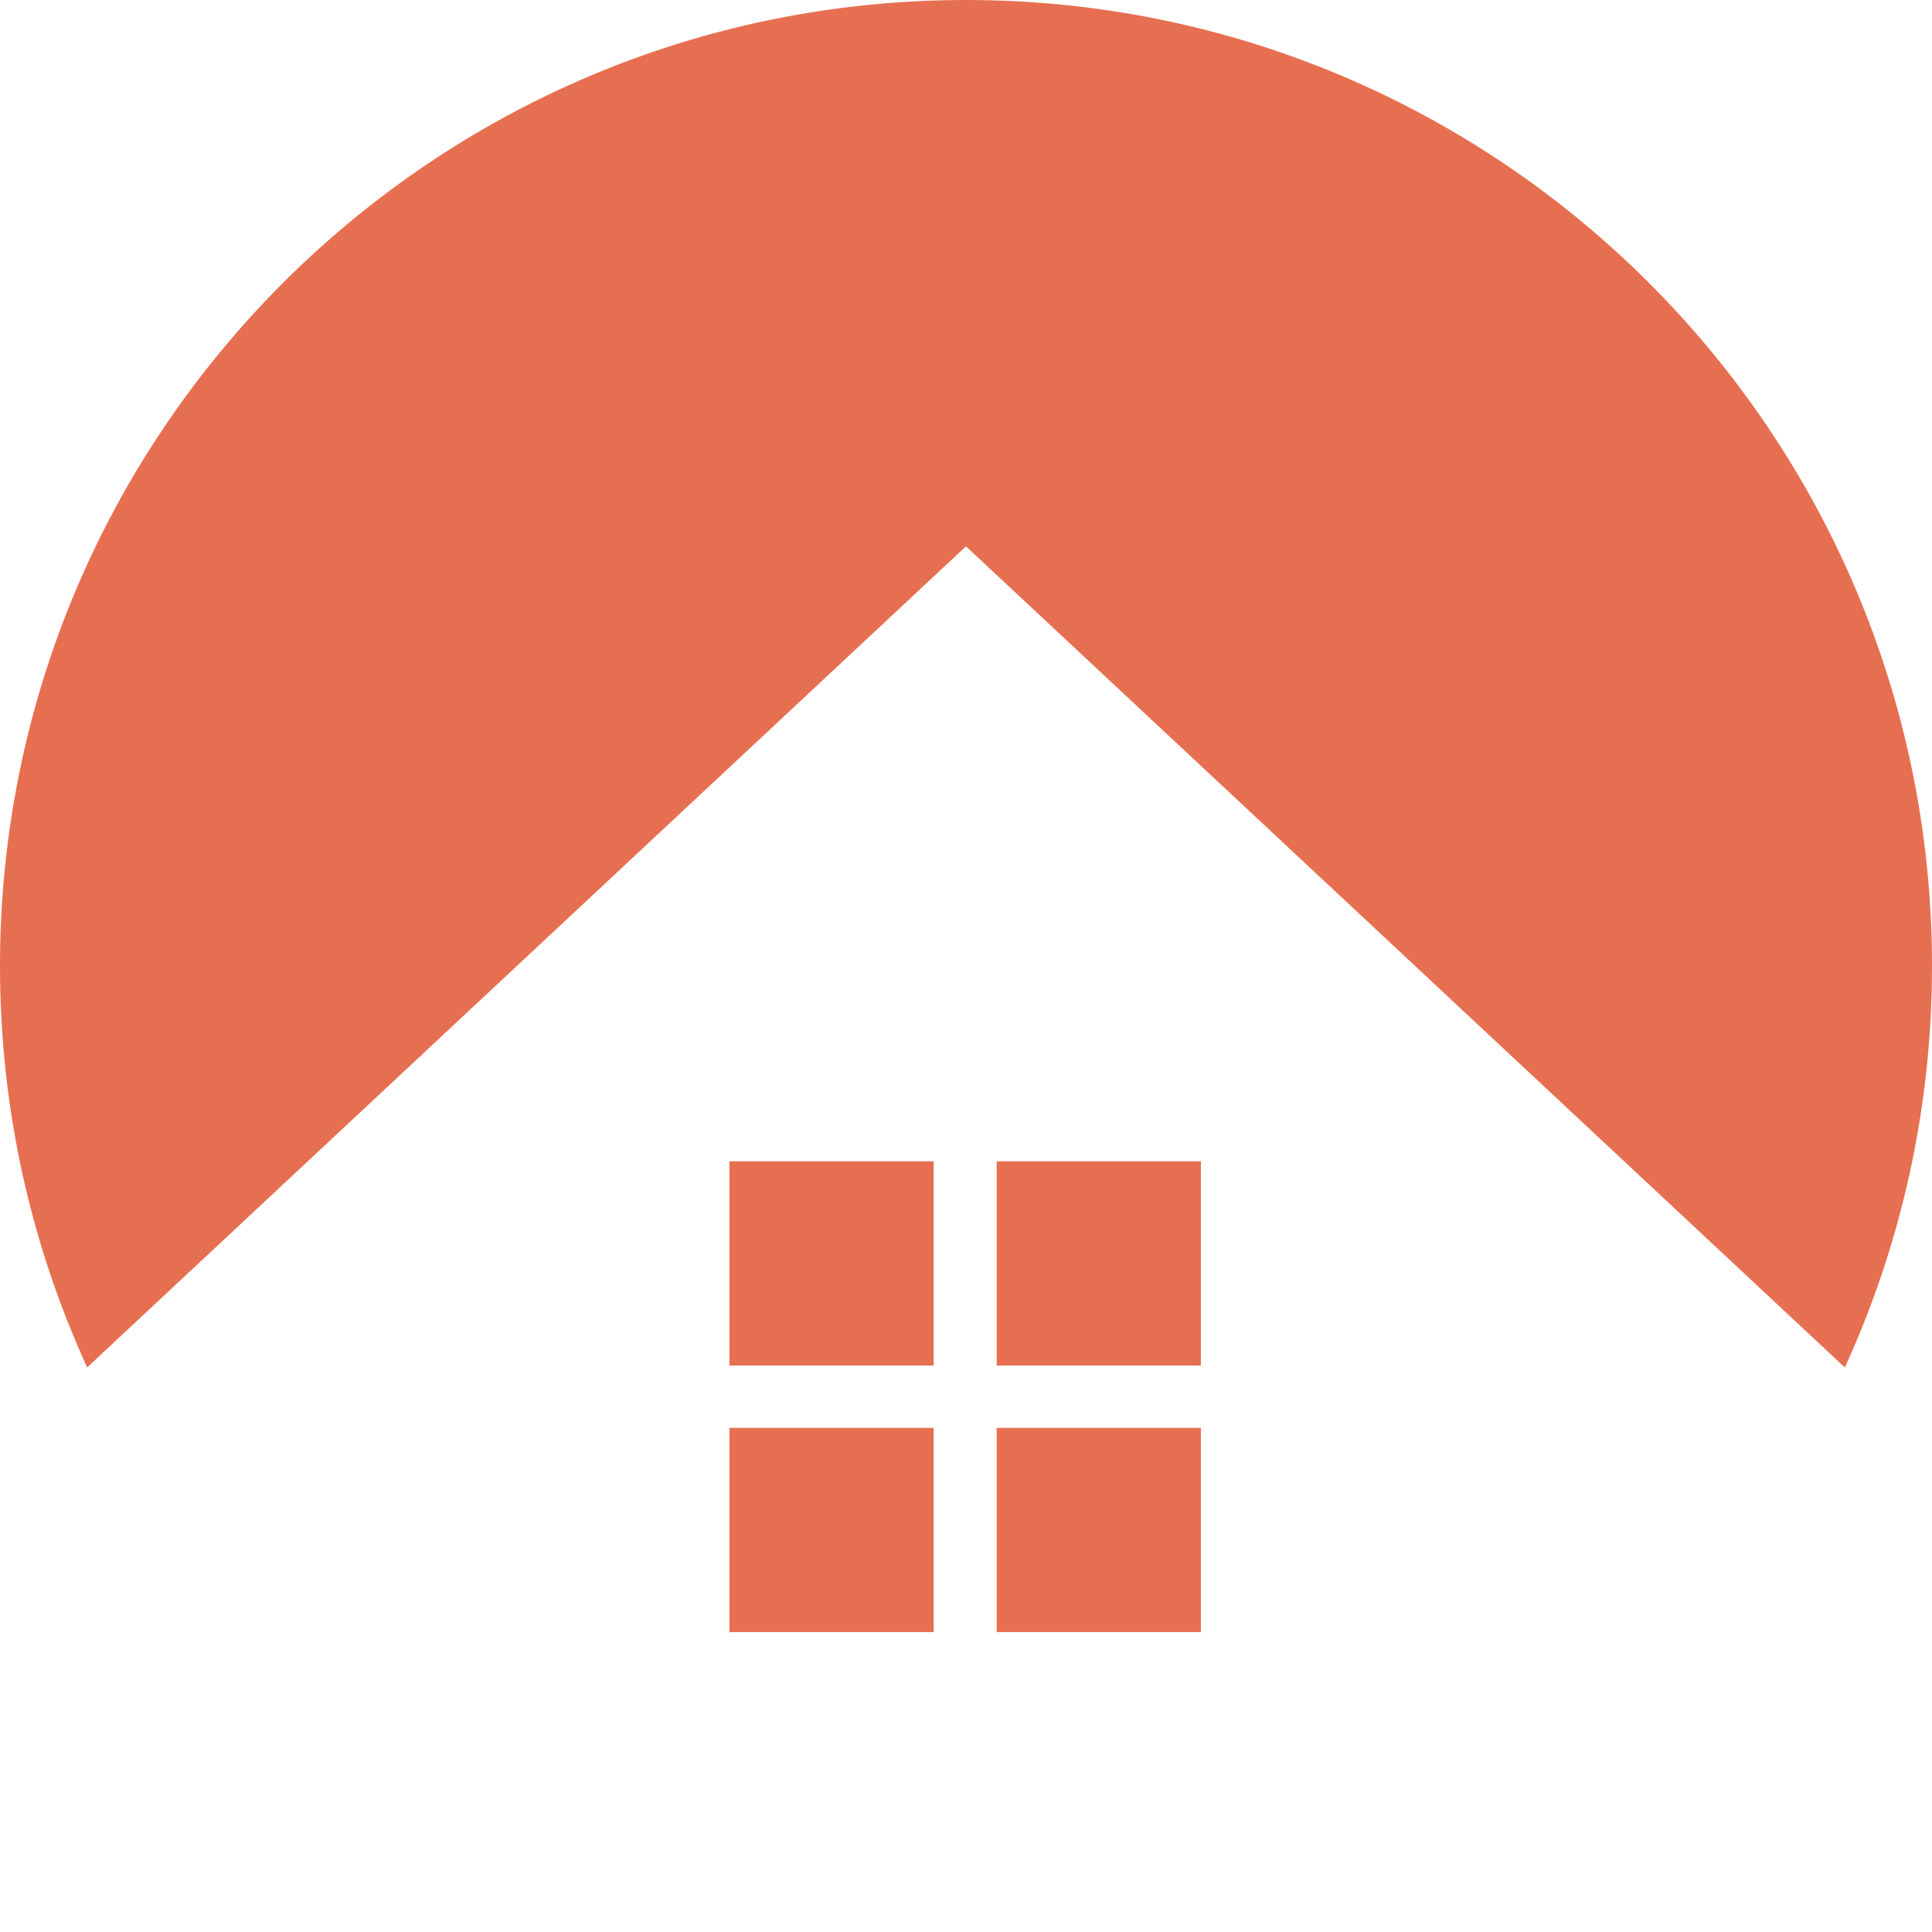
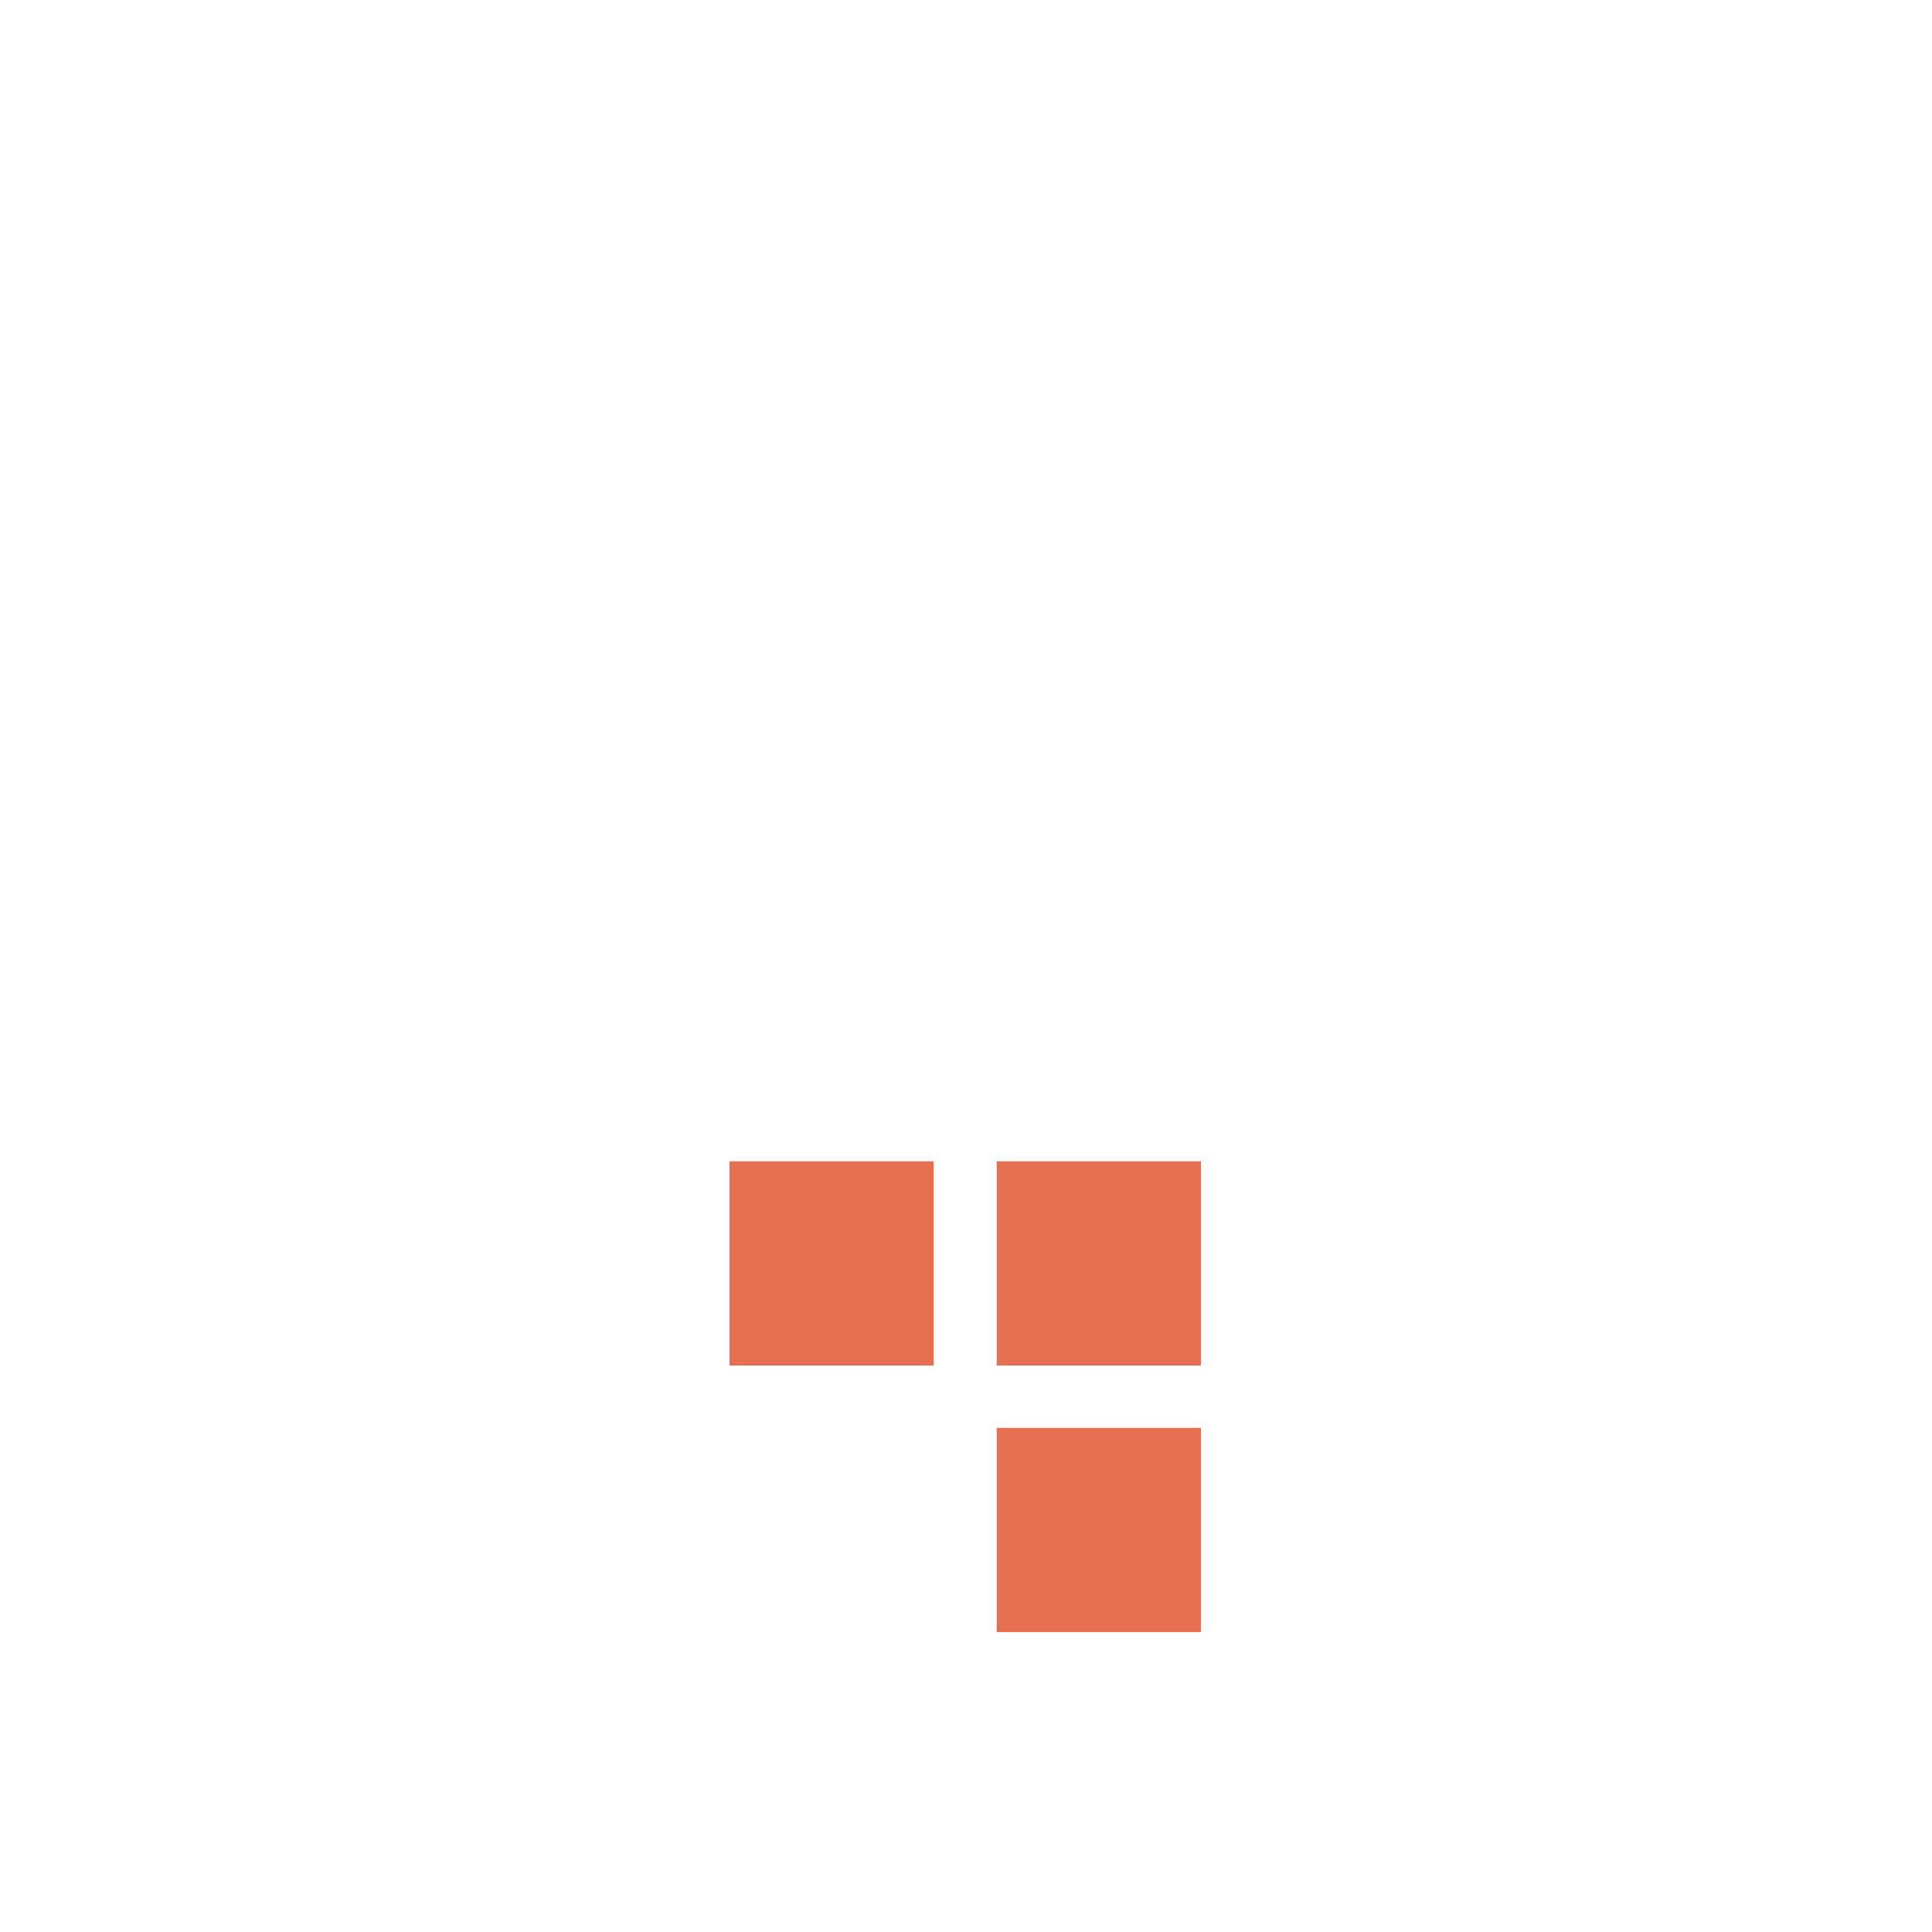
<svg xmlns="http://www.w3.org/2000/svg" id="Layer_2" data-name="Layer 2" viewBox="0 0 512 512">
  <defs>
    <style>
      .cls-1 {
        fill: none;
      }

      .cls-2 {
        fill: #e76f51;
      }
    </style>
  </defs>
  <g id="Layer_1-2" data-name="Layer 1">
    <g>
      <rect class="cls-1" x="0" width="512" height="512" />
      <g>
-         <path class="cls-2" d="M256,144.79l232.9,217.6c14.82-32.4,23.1-68.42,23.1-106.38C512,114.62,397.38,0,256,0S0,114.62,0,256c0,37.96,8.27,73.98,23.1,106.38l232.9-217.6Z" />
        <rect class="cls-2" x="193.31" y="307.76" width="54.12" height="54.12" />
        <rect class="cls-2" x="264.13" y="307.76" width="54.12" height="54.12" />
-         <rect class="cls-2" x="193.31" y="378.4" width="54.12" height="54.12" />
        <rect class="cls-2" x="264.13" y="378.4" width="54.12" height="54.12" />
      </g>
    </g>
  </g>
</svg>